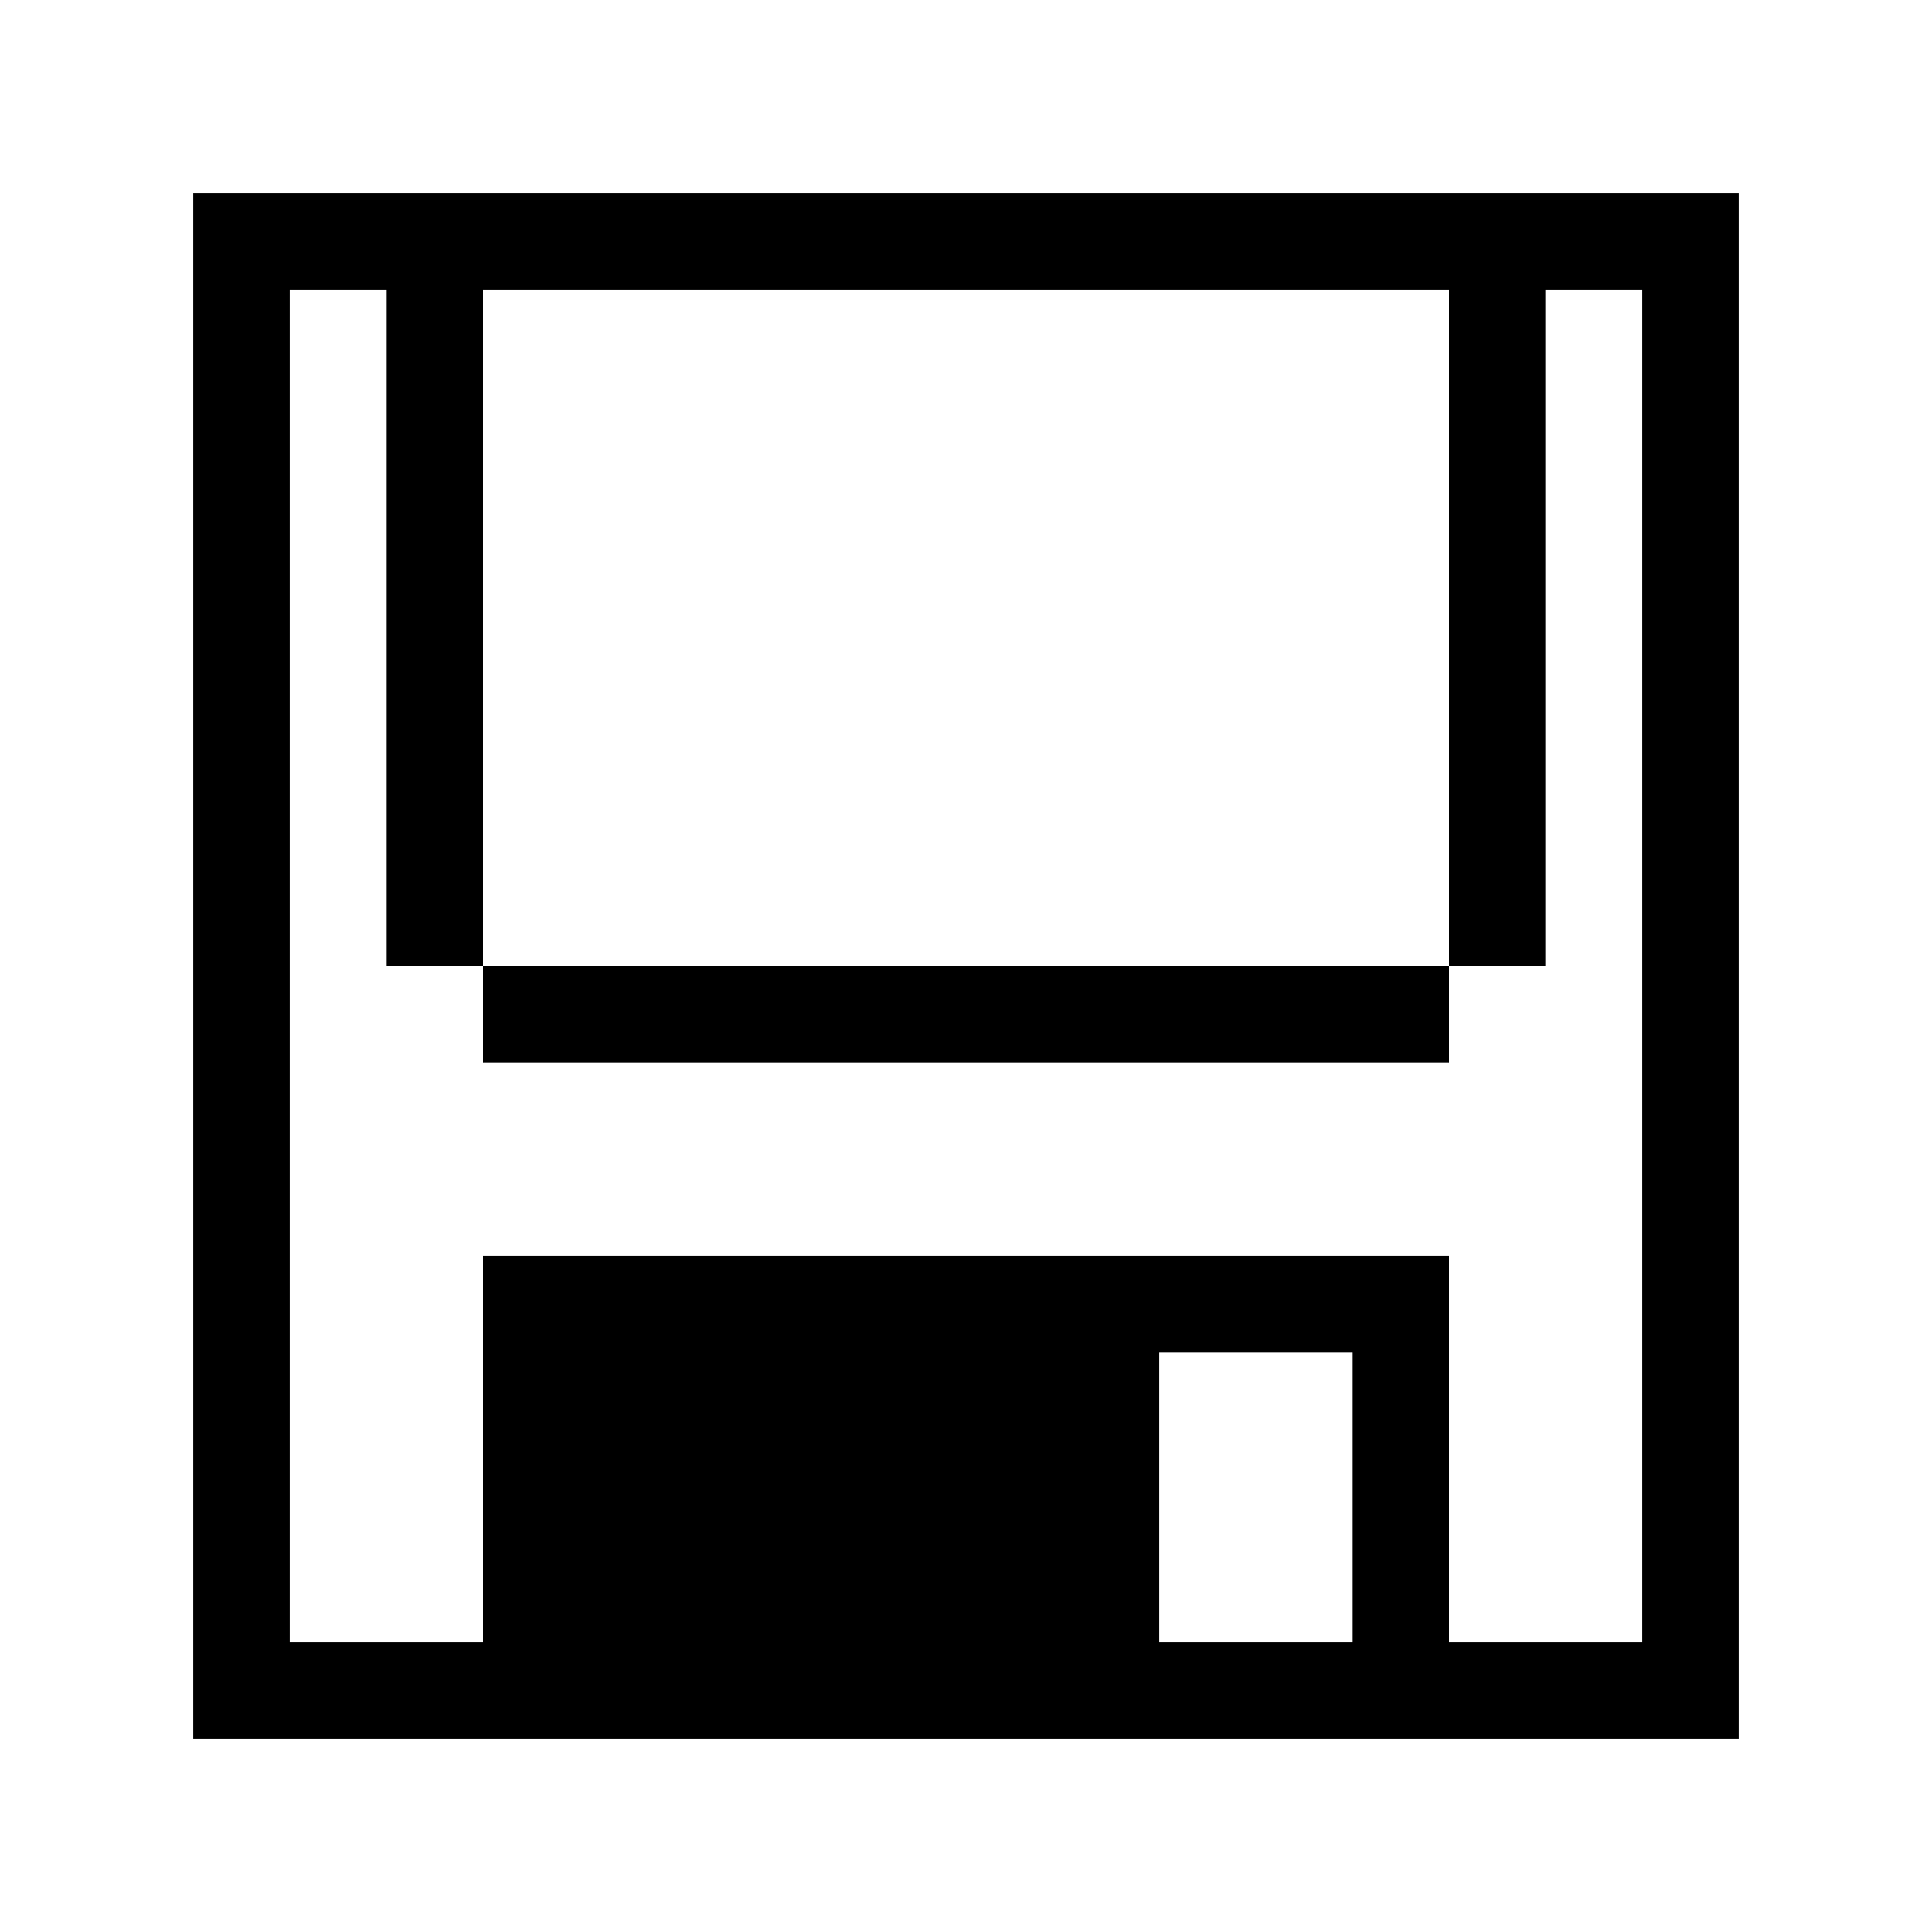
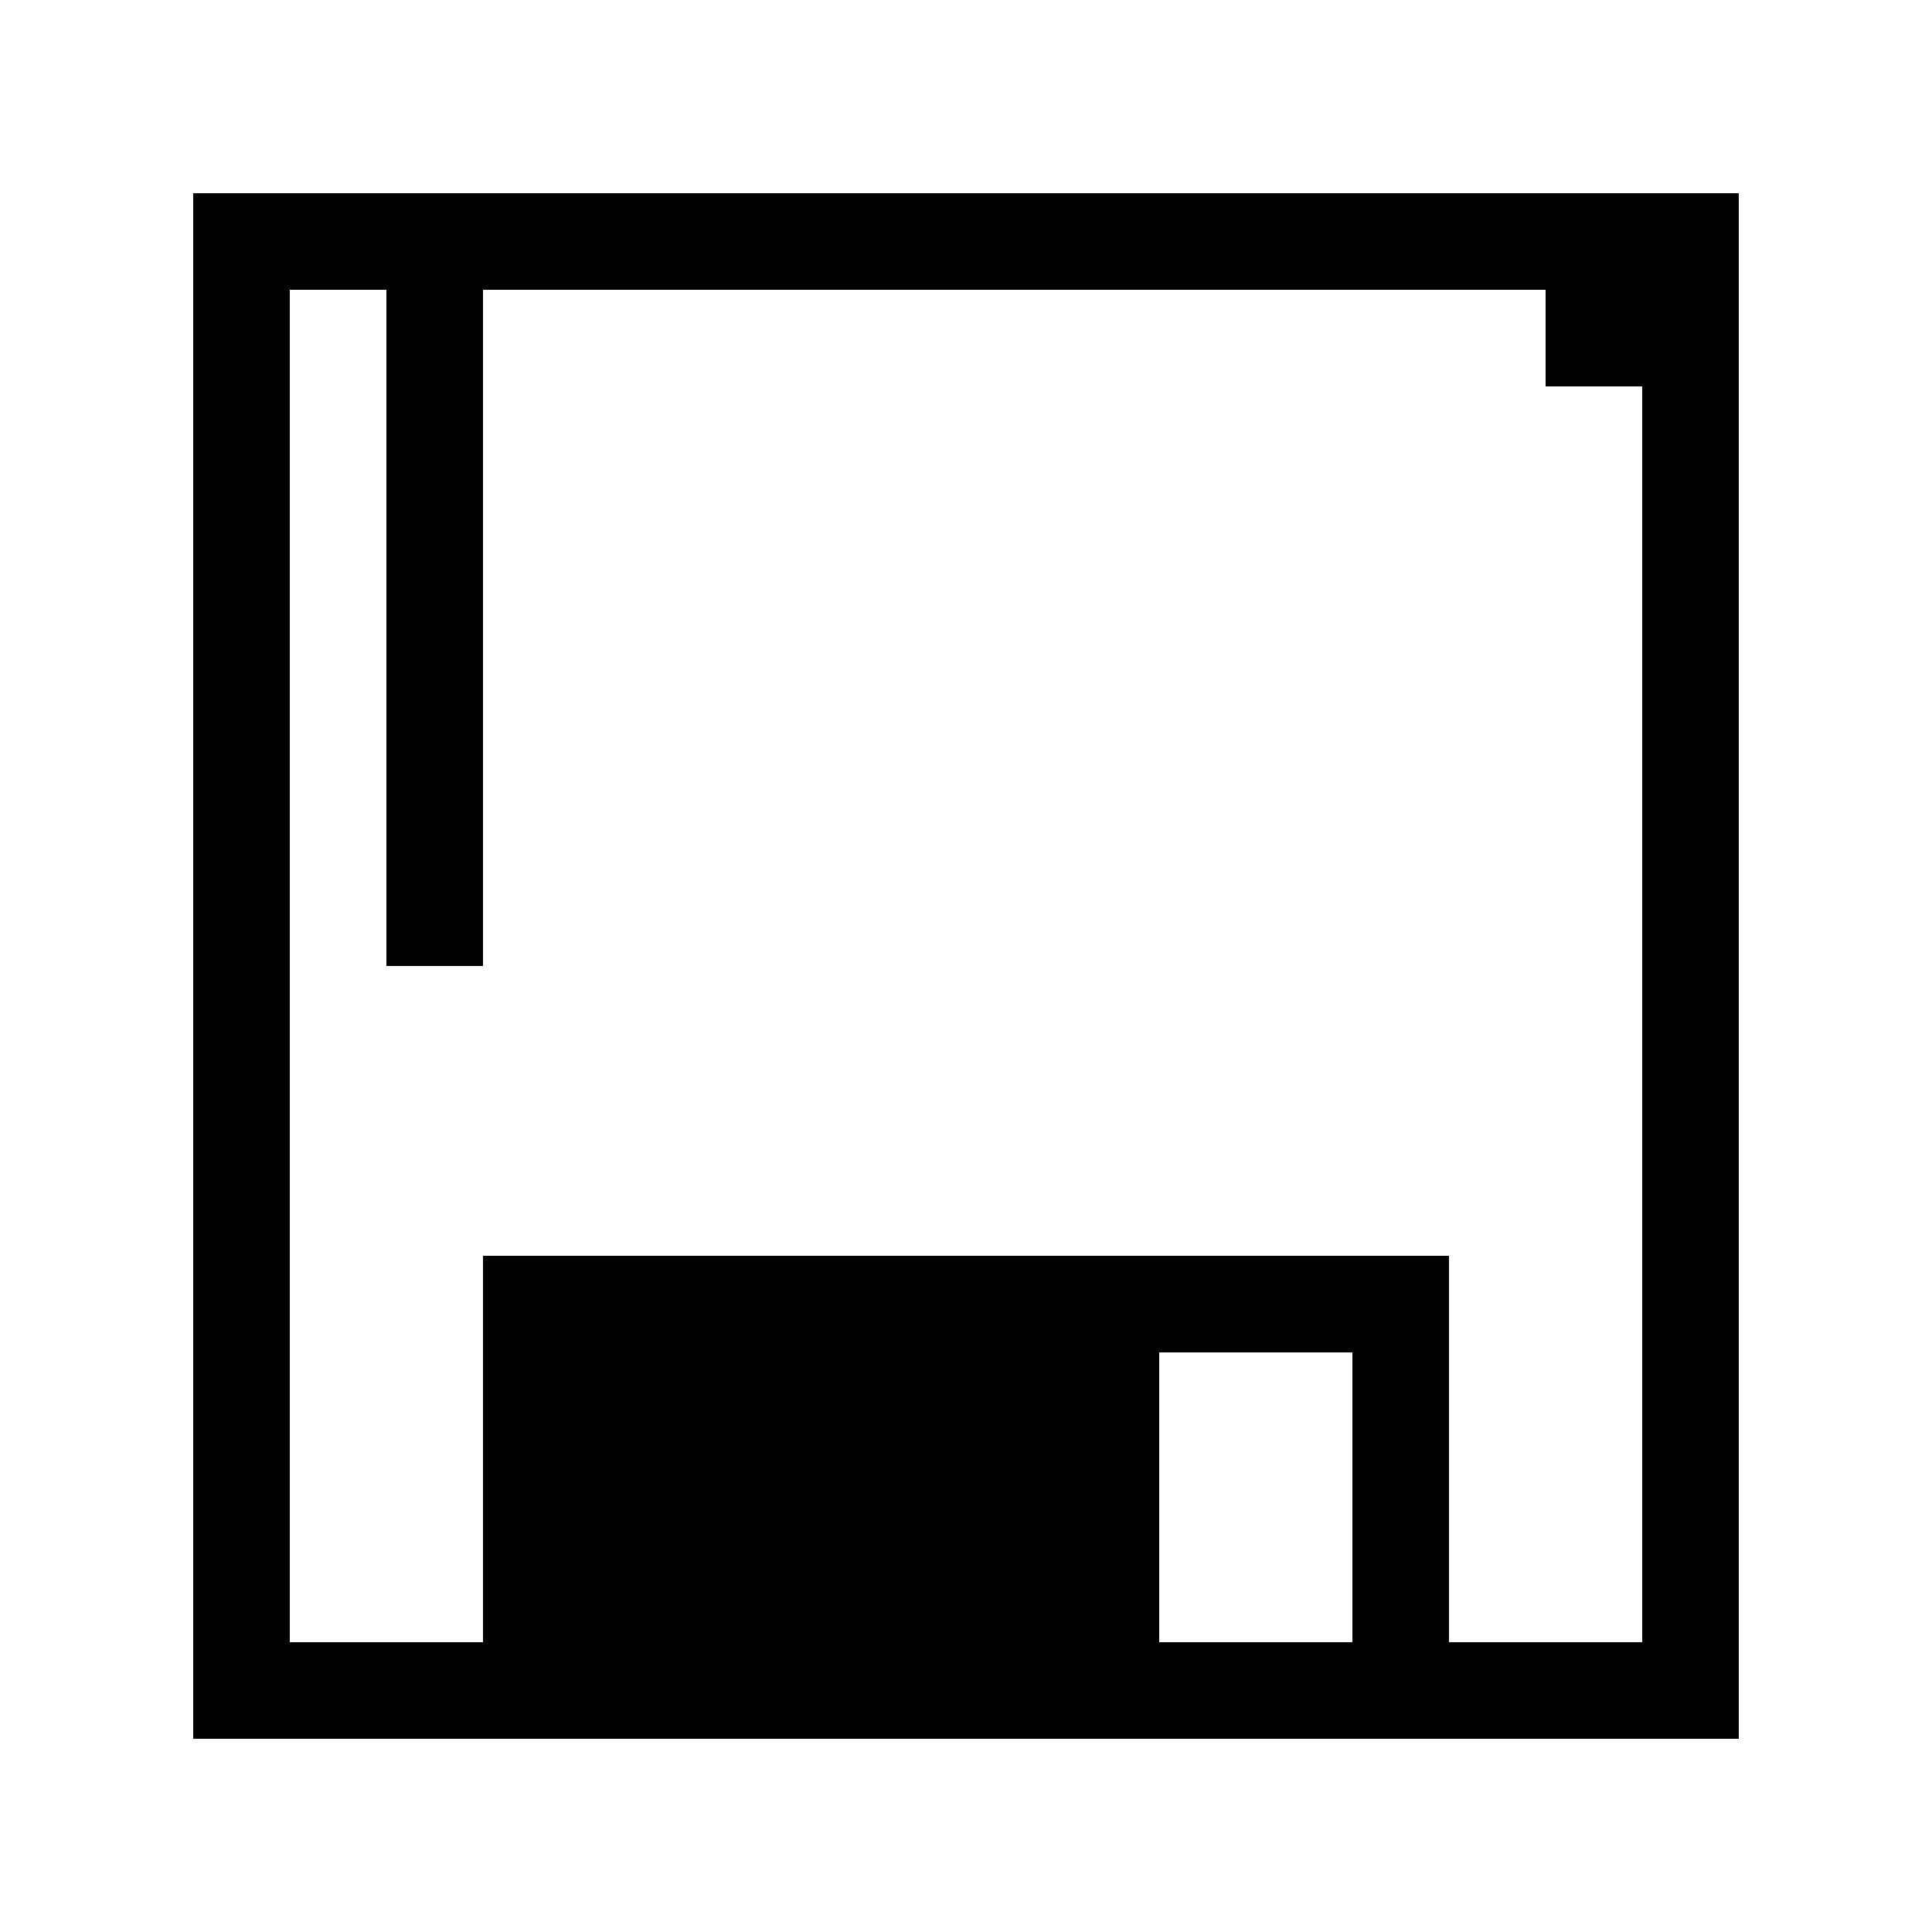
<svg xmlns="http://www.w3.org/2000/svg" id="Layer_1" viewBox="0 0 20 20">
-   <polygon points="6 11 7 11 8 11 9 11 10 11 11 11 12 11 13 11 14 11 15 11 15 10 14 10 13 10 12 10 11 10 10 10 9 10 8 10 7 10 6 10 5 10 5 11 6 11" />
-   <path d="m17,2H2v16h16V2h-1Zm-4,15h-1v-3h2v3h-1Zm4-13v13h-2v-4H5v4h-2V3h1v7h1V3h10v7h1V3h1v1Z" />
+   <path d="m17,2H2v16h16V2h-1Zm-4,15h-1v-3h2v3h-1Zm4-13v13h-2v-4H5v4h-2V3h1v7h1V3h10v7V3h1v1Z" />
</svg>